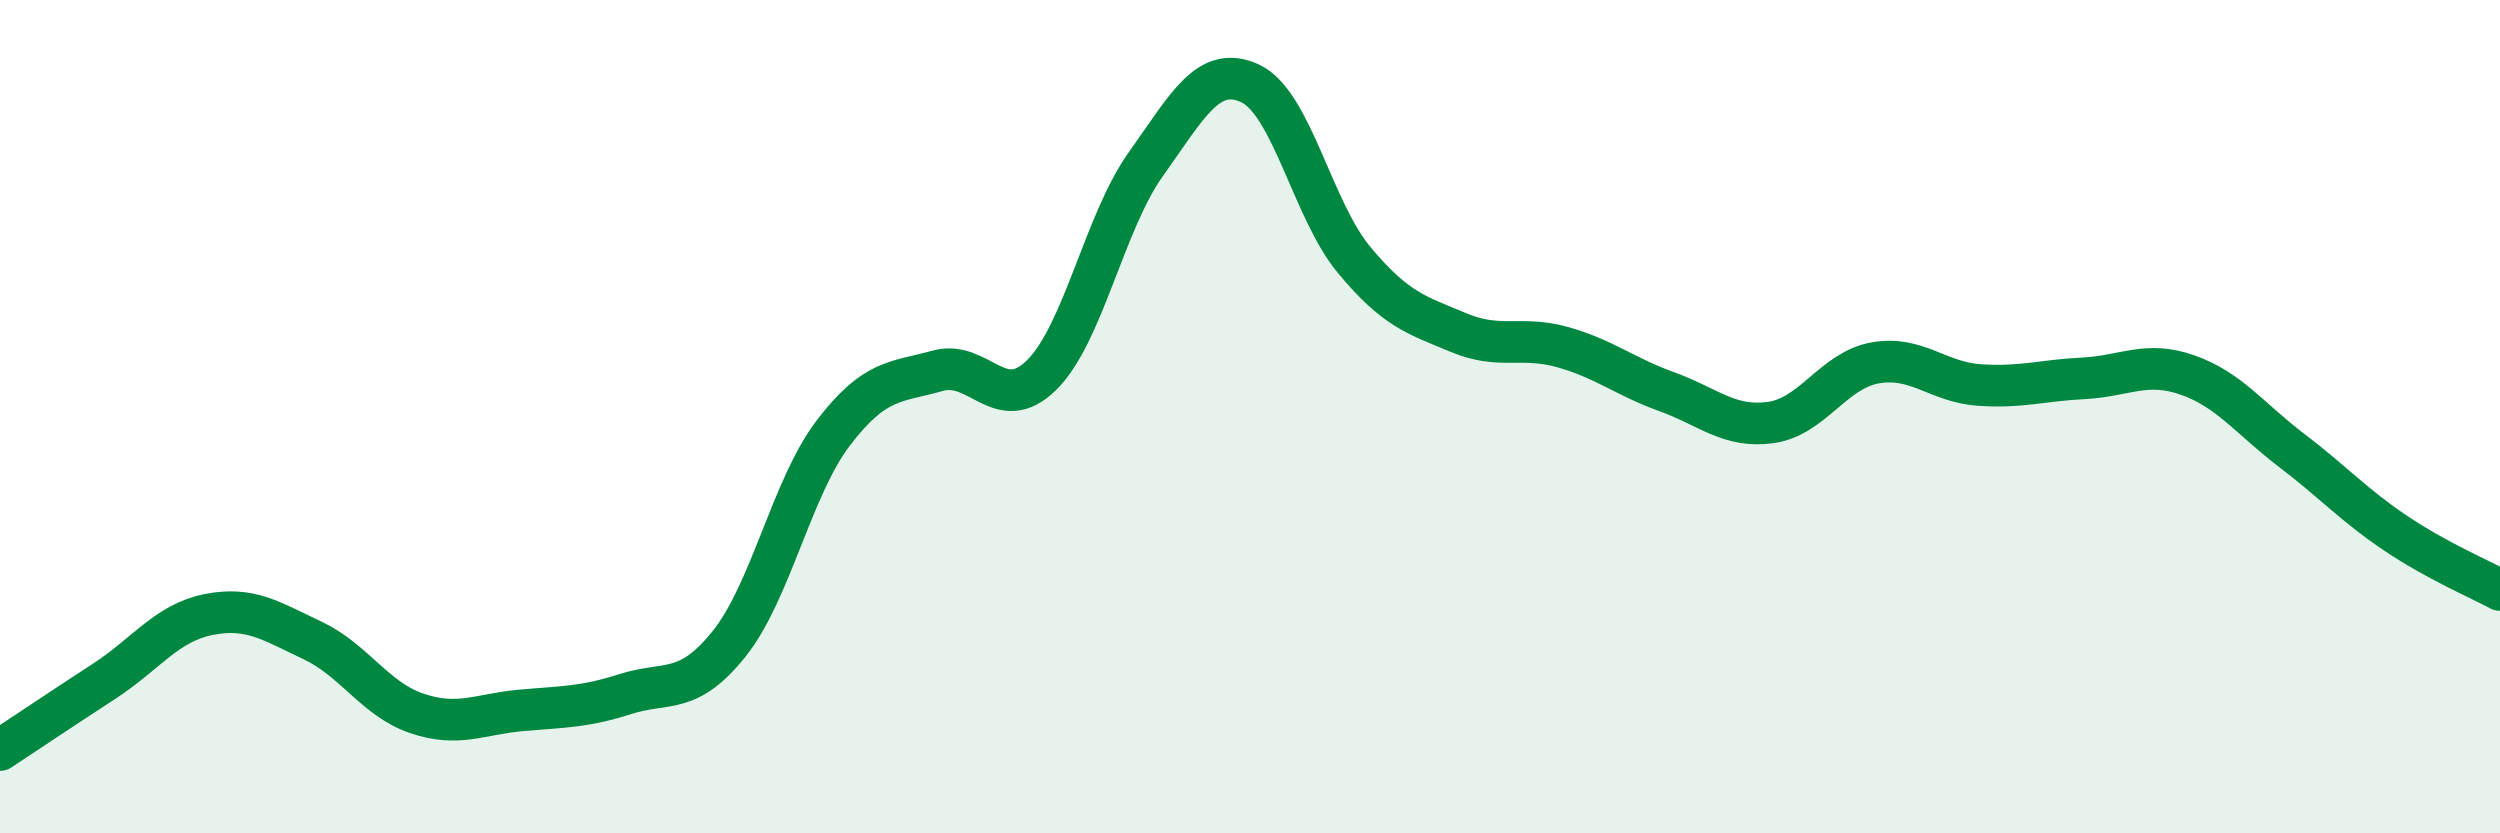
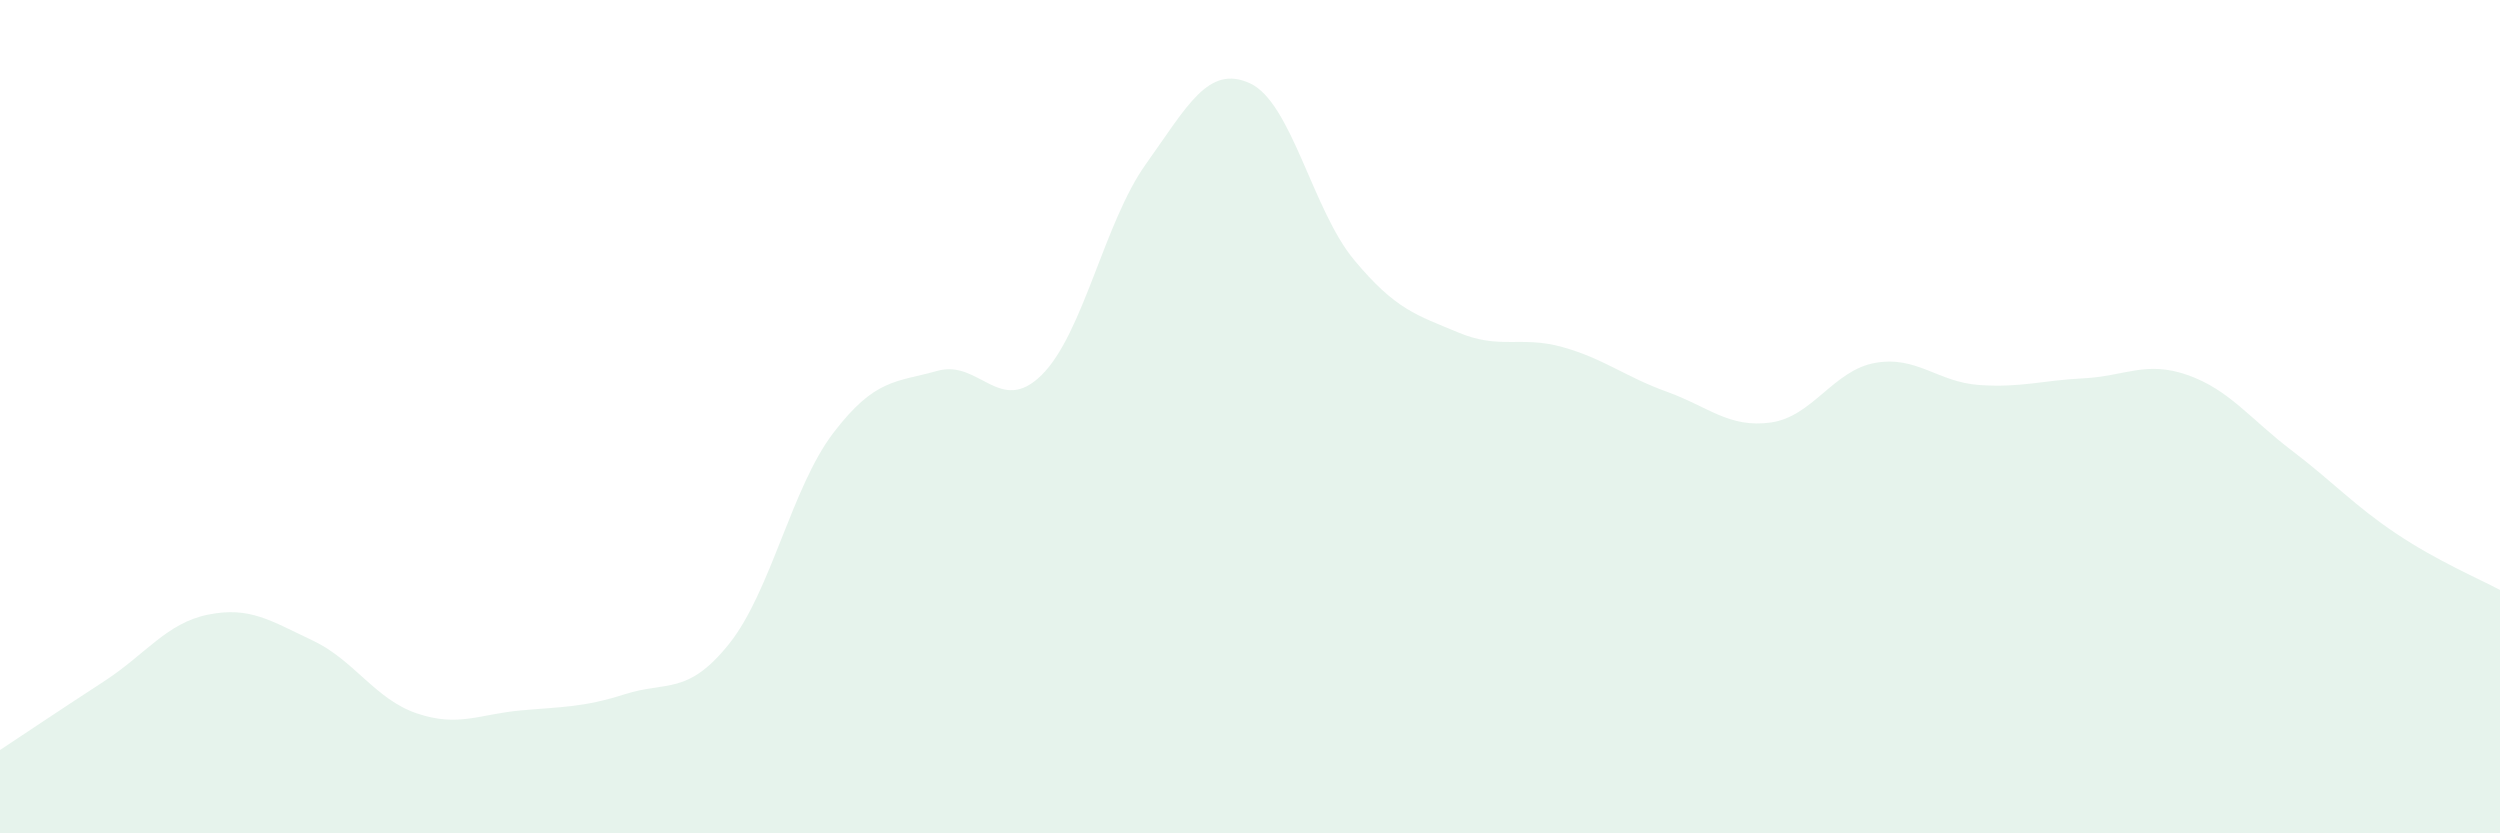
<svg xmlns="http://www.w3.org/2000/svg" width="60" height="20" viewBox="0 0 60 20">
  <path d="M 0,18 C 0.5,17.67 1.5,17 2.5,16.35 C 3.5,15.7 4,14.95 5,14.75 C 6,14.55 6.5,14.9 7.5,15.37 C 8.5,15.84 9,16.78 10,17.12 C 11,17.46 11.5,17.14 12.5,17.05 C 13.5,16.96 14,16.98 15,16.66 C 16,16.34 16.5,16.7 17.5,15.45 C 18.5,14.2 19,11.7 20,10.39 C 21,9.08 21.5,9.18 22.5,8.9 C 23.5,8.62 24,9.99 25,9 C 26,8.01 26.5,5.34 27.5,3.94 C 28.5,2.54 29,1.54 30,2 C 31,2.46 31.5,5.04 32.5,6.24 C 33.5,7.44 34,7.56 35,7.98 C 36,8.4 36.5,8.05 37.5,8.33 C 38.5,8.61 39,9.04 40,9.4 C 41,9.76 41.5,10.28 42.5,10.14 C 43.5,10 44,8.89 45,8.71 C 46,8.53 46.5,9.17 47.5,9.24 C 48.5,9.31 49,9.13 50,9.08 C 51,9.03 51.5,8.65 52.5,9 C 53.5,9.35 54,10.05 55,10.81 C 56,11.57 56.5,12.13 57.5,12.8 C 58.5,13.47 59.5,13.89 60,14.16L60 20L0 20Z" fill="#008740" opacity="0.1" stroke-linecap="round" stroke-linejoin="round" />
-   <path d="M 0,18 C 0.5,17.67 1.5,17 2.5,16.35 C 3.5,15.7 4,14.95 5,14.75 C 6,14.55 6.5,14.9 7.5,15.37 C 8.5,15.84 9,16.78 10,17.12 C 11,17.46 11.5,17.14 12.5,17.05 C 13.5,16.96 14,16.98 15,16.66 C 16,16.34 16.5,16.7 17.5,15.45 C 18.5,14.2 19,11.7 20,10.39 C 21,9.08 21.5,9.18 22.5,8.9 C 23.5,8.62 24,9.99 25,9 C 26,8.01 26.5,5.34 27.5,3.94 C 28.5,2.54 29,1.54 30,2 C 31,2.46 31.5,5.04 32.5,6.24 C 33.5,7.44 34,7.56 35,7.98 C 36,8.4 36.5,8.05 37.5,8.33 C 38.5,8.61 39,9.04 40,9.4 C 41,9.76 41.5,10.28 42.5,10.14 C 43.5,10 44,8.89 45,8.71 C 46,8.53 46.5,9.17 47.5,9.24 C 48.5,9.31 49,9.13 50,9.08 C 51,9.03 51.5,8.65 52.5,9 C 53.5,9.35 54,10.05 55,10.81 C 56,11.57 56.5,12.13 57.5,12.8 C 58.5,13.47 59.5,13.89 60,14.16" stroke="#008740" stroke-width="1" fill="none" stroke-linecap="round" stroke-linejoin="round" />
</svg>